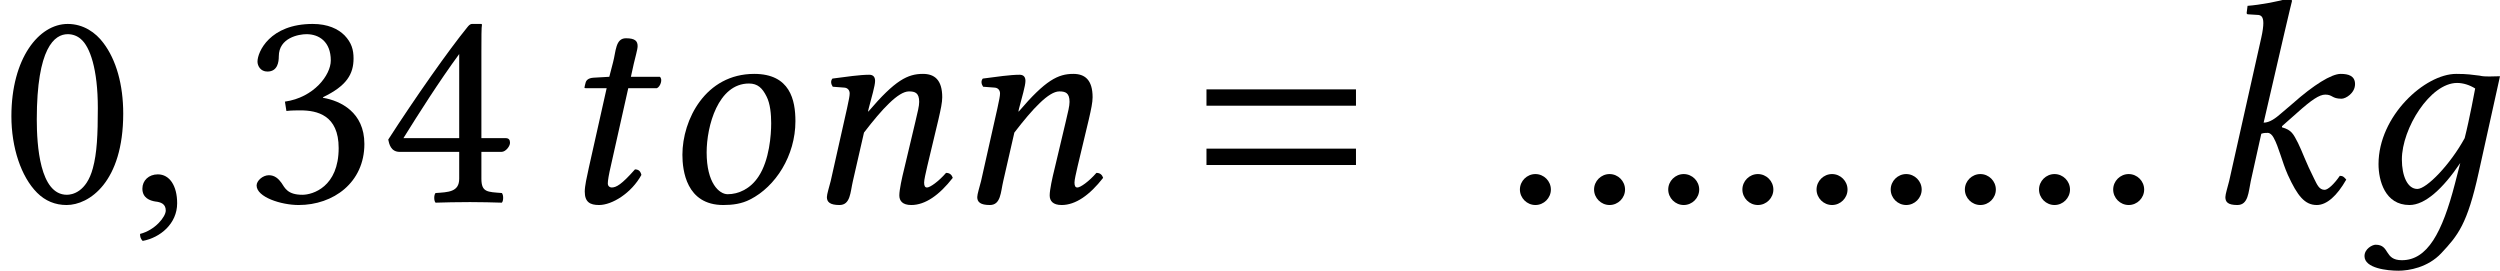
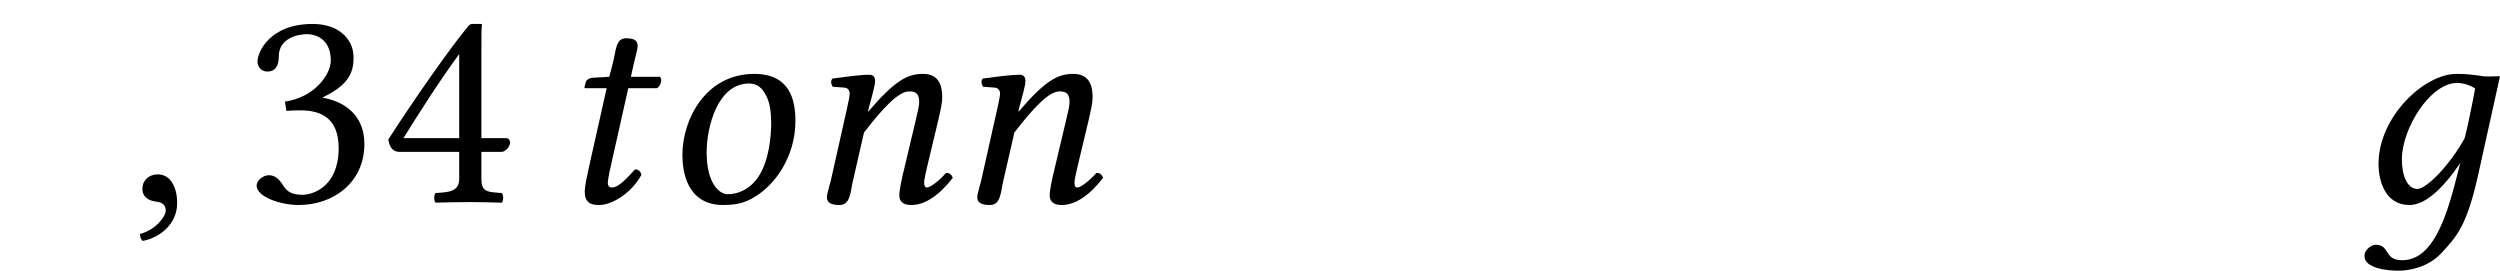
<svg xmlns="http://www.w3.org/2000/svg" xmlns:xlink="http://www.w3.org/1999/xlink" version="1.1" width="93.042pt" height="10.075pt" viewBox="70.735 61.221 93.042 10.075">
  <defs>
-     <path id="g3-61" d="M5.999 -3.587V-4.195H0.435V-3.587H5.999ZM5.999 -1.38V-1.989H0.435V-1.38H5.999Z" />
    <path id="g5-54" d="M3.793 -0.696C3.315 1.152 2.761 2.163 1.815 2.163C1.141 2.163 1.38 1.587 0.837 1.587C0.717 1.587 0.424 1.739 0.424 2.011C0.424 2.467 1.282 2.554 1.685 2.554C2.076 2.554 2.782 2.435 3.282 1.902C3.902 1.239 4.25 0.826 4.673 -1.098L5.467 -4.684C5.206 -4.684 4.923 -4.652 4.706 -4.706C4.413 -4.739 4.271 -4.771 3.837 -4.771C2.674 -4.771 0.946 -3.206 0.946 -1.413C0.946 -0.804 1.185 0.109 2.098 0.109C2.674 0.109 3.337 -0.489 3.989 -1.456L3.793 -0.696ZM4.152 -2.38C3.619 -1.402 2.739 -0.489 2.391 -0.489C2.022 -0.489 1.815 -0.978 1.815 -1.587C1.815 -2.739 2.869 -4.434 3.869 -4.434C4.097 -4.434 4.336 -4.358 4.543 -4.228C4.543 -4.228 4.326 -3.054 4.152 -2.38Z" />
-     <path id="g5-58" d="M0.967 -0.783C0.913 -0.565 0.826 -0.293 0.826 -0.185C0.826 0 0.924 0.109 1.272 0.109C1.685 0.109 1.685 -0.38 1.772 -0.783L2.163 -2.543C2.25 -2.576 2.326 -2.576 2.402 -2.576C2.489 -2.576 2.565 -2.5 2.619 -2.402C2.815 -2.054 2.934 -1.5 3.152 -1.011C3.51 -0.228 3.782 0.109 4.228 0.109C4.597 0.109 4.978 -0.228 5.325 -0.837C5.249 -0.924 5.206 -0.978 5.086 -0.978C4.869 -0.663 4.641 -0.456 4.521 -0.456C4.315 -0.456 4.239 -0.652 4.13 -0.869C3.826 -1.467 3.684 -1.891 3.532 -2.195C3.358 -2.532 3.293 -2.684 2.934 -2.782V-2.826L3.5 -3.326C4.032 -3.804 4.326 -4 4.543 -4C4.826 -4 4.782 -3.847 5.152 -3.847C5.304 -3.847 5.652 -4.054 5.652 -4.391C5.652 -4.695 5.412 -4.771 5.119 -4.771C4.771 -4.771 4.108 -4.358 3.326 -3.663L2.891 -3.293C2.706 -3.13 2.478 -2.956 2.25 -2.956L3.032 -6.336C3.195 -7.043 3.304 -7.477 3.304 -7.477C3.304 -7.553 3.271 -7.586 3.174 -7.586C2.88 -7.477 2.098 -7.336 1.652 -7.304L1.619 -7.043C1.619 -7.01 1.63 -6.988 1.674 -6.988L2.011 -6.967C2.152 -6.967 2.239 -6.901 2.239 -6.662C2.239 -6.543 2.217 -6.358 2.163 -6.119L0.967 -0.783Z" />
    <path id="g5-61" d="M4.706 -1.348L5.119 -3.076C5.206 -3.456 5.26 -3.706 5.26 -3.902C5.26 -4.554 4.967 -4.771 4.543 -4.771C3.978 -4.771 3.51 -4.543 2.511 -3.369L2.5 -3.38L2.521 -3.478C2.63 -3.902 2.761 -4.326 2.761 -4.51C2.761 -4.663 2.684 -4.739 2.543 -4.739C2.195 -4.739 1.685 -4.663 1.174 -4.597C1.098 -4.51 1.119 -4.391 1.185 -4.293L1.619 -4.26C1.75 -4.25 1.815 -4.152 1.815 -4.043C1.815 -3.945 1.782 -3.793 1.717 -3.489L1.109 -0.783C1.054 -0.565 0.967 -0.293 0.967 -0.185C0.967 0 1.087 0.109 1.435 0.109C1.848 0.109 1.837 -0.37 1.935 -0.783L2.348 -2.587C3.032 -3.478 3.63 -4.119 4.021 -4.119C4.25 -4.119 4.402 -4.065 4.402 -3.728C4.402 -3.576 4.347 -3.358 4.26 -2.989L3.847 -1.25C3.76 -0.902 3.663 -0.456 3.663 -0.25S3.782 0.109 4.108 0.109C4.63 0.109 5.152 -0.261 5.652 -0.902C5.619 -1 5.554 -1.087 5.402 -1.087C5.119 -0.761 4.804 -0.543 4.695 -0.543C4.619 -0.543 4.586 -0.598 4.586 -0.728C4.586 -0.826 4.641 -1.065 4.706 -1.348Z" />
    <path id="g5-62" d="M1.75 -1.848C1.75 -2.826 2.174 -4.413 3.326 -4.413C3.652 -4.413 3.826 -4.239 3.978 -3.934C4.119 -3.663 4.152 -3.26 4.152 -2.934C4.152 -2.5 4.086 -1.565 3.684 -0.956C3.38 -0.489 2.934 -0.293 2.532 -0.293C2.217 -0.293 1.75 -0.706 1.75 -1.848ZM0.848 -1.761C0.848 -1.185 0.989 0.109 2.369 0.109C2.717 0.109 3.054 0.065 3.369 -0.098C4.315 -0.576 5.054 -1.728 5.054 -3.011C5.054 -3.793 4.858 -4.771 3.521 -4.771C1.706 -4.771 0.848 -3.065 0.848 -1.761Z" />
    <path id="g5-67" d="M2.022 -4.663L1.445 -4.63C1.239 -4.619 1.163 -4.532 1.141 -4.445C1.13 -4.413 1.098 -4.282 1.098 -4.26S1.13 -4.239 1.163 -4.239H1.924L1.261 -1.282C1.185 -0.935 1.109 -0.598 1.109 -0.391C1.109 0 1.304 0.109 1.641 0.109C2.13 0.109 2.848 -0.337 3.217 -1.011C3.184 -1.152 3.108 -1.217 2.978 -1.217C2.478 -0.652 2.282 -0.543 2.108 -0.543C2.076 -0.543 1.967 -0.565 1.967 -0.696C1.967 -0.793 2 -1.011 2.087 -1.38L2.728 -4.239H3.793C3.923 -4.293 4.021 -4.576 3.902 -4.663H2.826L2.934 -5.152C2.978 -5.358 3.076 -5.673 3.076 -5.804C3.076 -5.988 2.989 -6.097 2.641 -6.097C2.25 -6.097 2.271 -5.608 2.163 -5.206L2.022 -4.663Z" />
-     <path id="g5-148" d="M0.619 -0.467C0.619 -0.152 0.88 0.109 1.196 0.109S1.772 -0.152 1.772 -0.467S1.511 -1.043 1.196 -1.043S0.619 -0.783 0.619 -0.467Z" />
    <path id="g5-149" d="M1.13 -1.032C0.793 -1.032 0.554 -0.804 0.554 -0.5C0.554 -0.152 0.837 -0.054 1.032 -0.022C1.239 0 1.424 0.065 1.424 0.315C1.424 0.543 1.032 1.043 0.467 1.185C0.467 1.293 0.489 1.369 0.565 1.445C1.217 1.326 1.848 0.804 1.848 0.043C1.848 -0.609 1.565 -1.032 1.13 -1.032Z" />
-     <path id="g9-48" d="M2.521 -6.249C2.706 -6.249 2.88 -6.184 3.011 -6.065C3.347 -5.782 3.641 -4.956 3.641 -3.5C3.641 -2.5 3.608 -1.815 3.456 -1.261C3.217 -0.37 2.684 -0.272 2.489 -0.272C1.478 -0.272 1.369 -2.13 1.369 -3.076C1.369 -5.749 2.032 -6.249 2.521 -6.249ZM2.478 0.109C3.315 0.109 4.586 -0.739 4.586 -3.293C4.586 -4.369 4.326 -5.293 3.847 -5.923C3.565 -6.304 3.108 -6.63 2.521 -6.63C1.445 -6.63 0.424 -5.347 0.424 -3.195C0.424 -2.032 0.783 -0.946 1.38 -0.348C1.685 -0.043 2.054 0.109 2.478 0.109Z" />
    <path id="g9-51" d="M2.337 -6.249C2.804 -6.249 3.239 -5.967 3.239 -5.271C3.239 -4.728 2.608 -3.891 1.532 -3.739L1.587 -3.391C1.772 -3.413 1.967 -3.413 2.108 -3.413C2.728 -3.413 3.532 -3.239 3.532 -2.011C3.532 -0.565 2.565 -0.272 2.185 -0.272C1.63 -0.272 1.532 -0.522 1.402 -0.717C1.293 -0.869 1.152 -1 0.935 -1C0.706 -1 0.478 -0.793 0.478 -0.619C0.478 -0.185 1.391 0.109 2.043 0.109C3.337 0.109 4.489 -0.728 4.489 -2.163C4.489 -3.347 3.597 -3.771 2.956 -3.88L2.945 -3.902C3.837 -4.326 4.086 -4.771 4.086 -5.347C4.086 -5.673 4.01 -5.934 3.75 -6.206C3.51 -6.445 3.13 -6.63 2.565 -6.63C0.967 -6.63 0.511 -5.586 0.511 -5.228C0.511 -5.076 0.619 -4.858 0.88 -4.858C1.261 -4.858 1.304 -5.217 1.304 -5.423C1.304 -6.119 2.054 -6.249 2.337 -6.249Z" />
    <path id="g9-52" d="M2.945 -5.51V-2.38H0.869C1.424 -3.271 2.195 -4.489 2.945 -5.51ZM4.673 -2.38H3.771V-5.554C3.771 -6.097 3.771 -6.521 3.793 -6.608L3.771 -6.63H3.424C3.347 -6.63 3.293 -6.564 3.25 -6.51C2.565 -5.673 1.304 -3.88 0.304 -2.326C0.337 -2.163 0.402 -1.869 0.728 -1.869H2.945V-0.869C2.945 -0.37 2.532 -0.37 2.065 -0.337C2 -0.272 2 -0.043 2.065 0.022C2.413 0.011 2.848 0 3.347 0C3.771 0 4.184 0.011 4.532 0.022C4.597 -0.043 4.597 -0.272 4.532 -0.337C4 -0.38 3.771 -0.359 3.771 -0.869V-1.869H4.521C4.673 -1.869 4.836 -2.076 4.836 -2.206C4.836 -2.315 4.793 -2.38 4.673 -2.38Z" />
  </defs>
  <g id="page1">
    <use x="70.735" y="68.742" xlink:href="#g9-48" />
    <use x="75.48" y="68.742" xlink:href="#g5-149" />
    <use x="79.807" y="68.742" xlink:href="#g9-51" />
    <use x="84.88" y="68.742" xlink:href="#g9-52" />
    <use x="91.389" y="68.742" xlink:href="#g5-67" />
    <use x="95.284" y="68.742" xlink:href="#g5-62" />
    <use x="100.542" y="68.742" xlink:href="#g5-61" />
    <use x="106.138" y="68.742" xlink:href="#g5-61" />
    <use x="115.201" y="68.742" xlink:href="#g3-61" />
    <use x="126.682" y="68.742" xlink:href="#g5-148" />
    <use x="129.442" y="68.742" xlink:href="#g5-148" />
    <use x="132.202" y="68.742" xlink:href="#g5-148" />
    <use x="134.962" y="68.742" xlink:href="#g5-148" />
    <use x="137.722" y="68.742" xlink:href="#g5-148" />
    <use x="140.482" y="68.742" xlink:href="#g5-148" />
    <use x="143.242" y="68.742" xlink:href="#g5-148" />
    <use x="146.002" y="68.742" xlink:href="#g5-148" />
    <use x="148.762" y="68.742" xlink:href="#g5-148" />
    <use x="152.73" y="68.742" xlink:href="#g5-58" />
    <use x="158.31" y="68.742" xlink:href="#g5-54" />
  </g>
</svg>